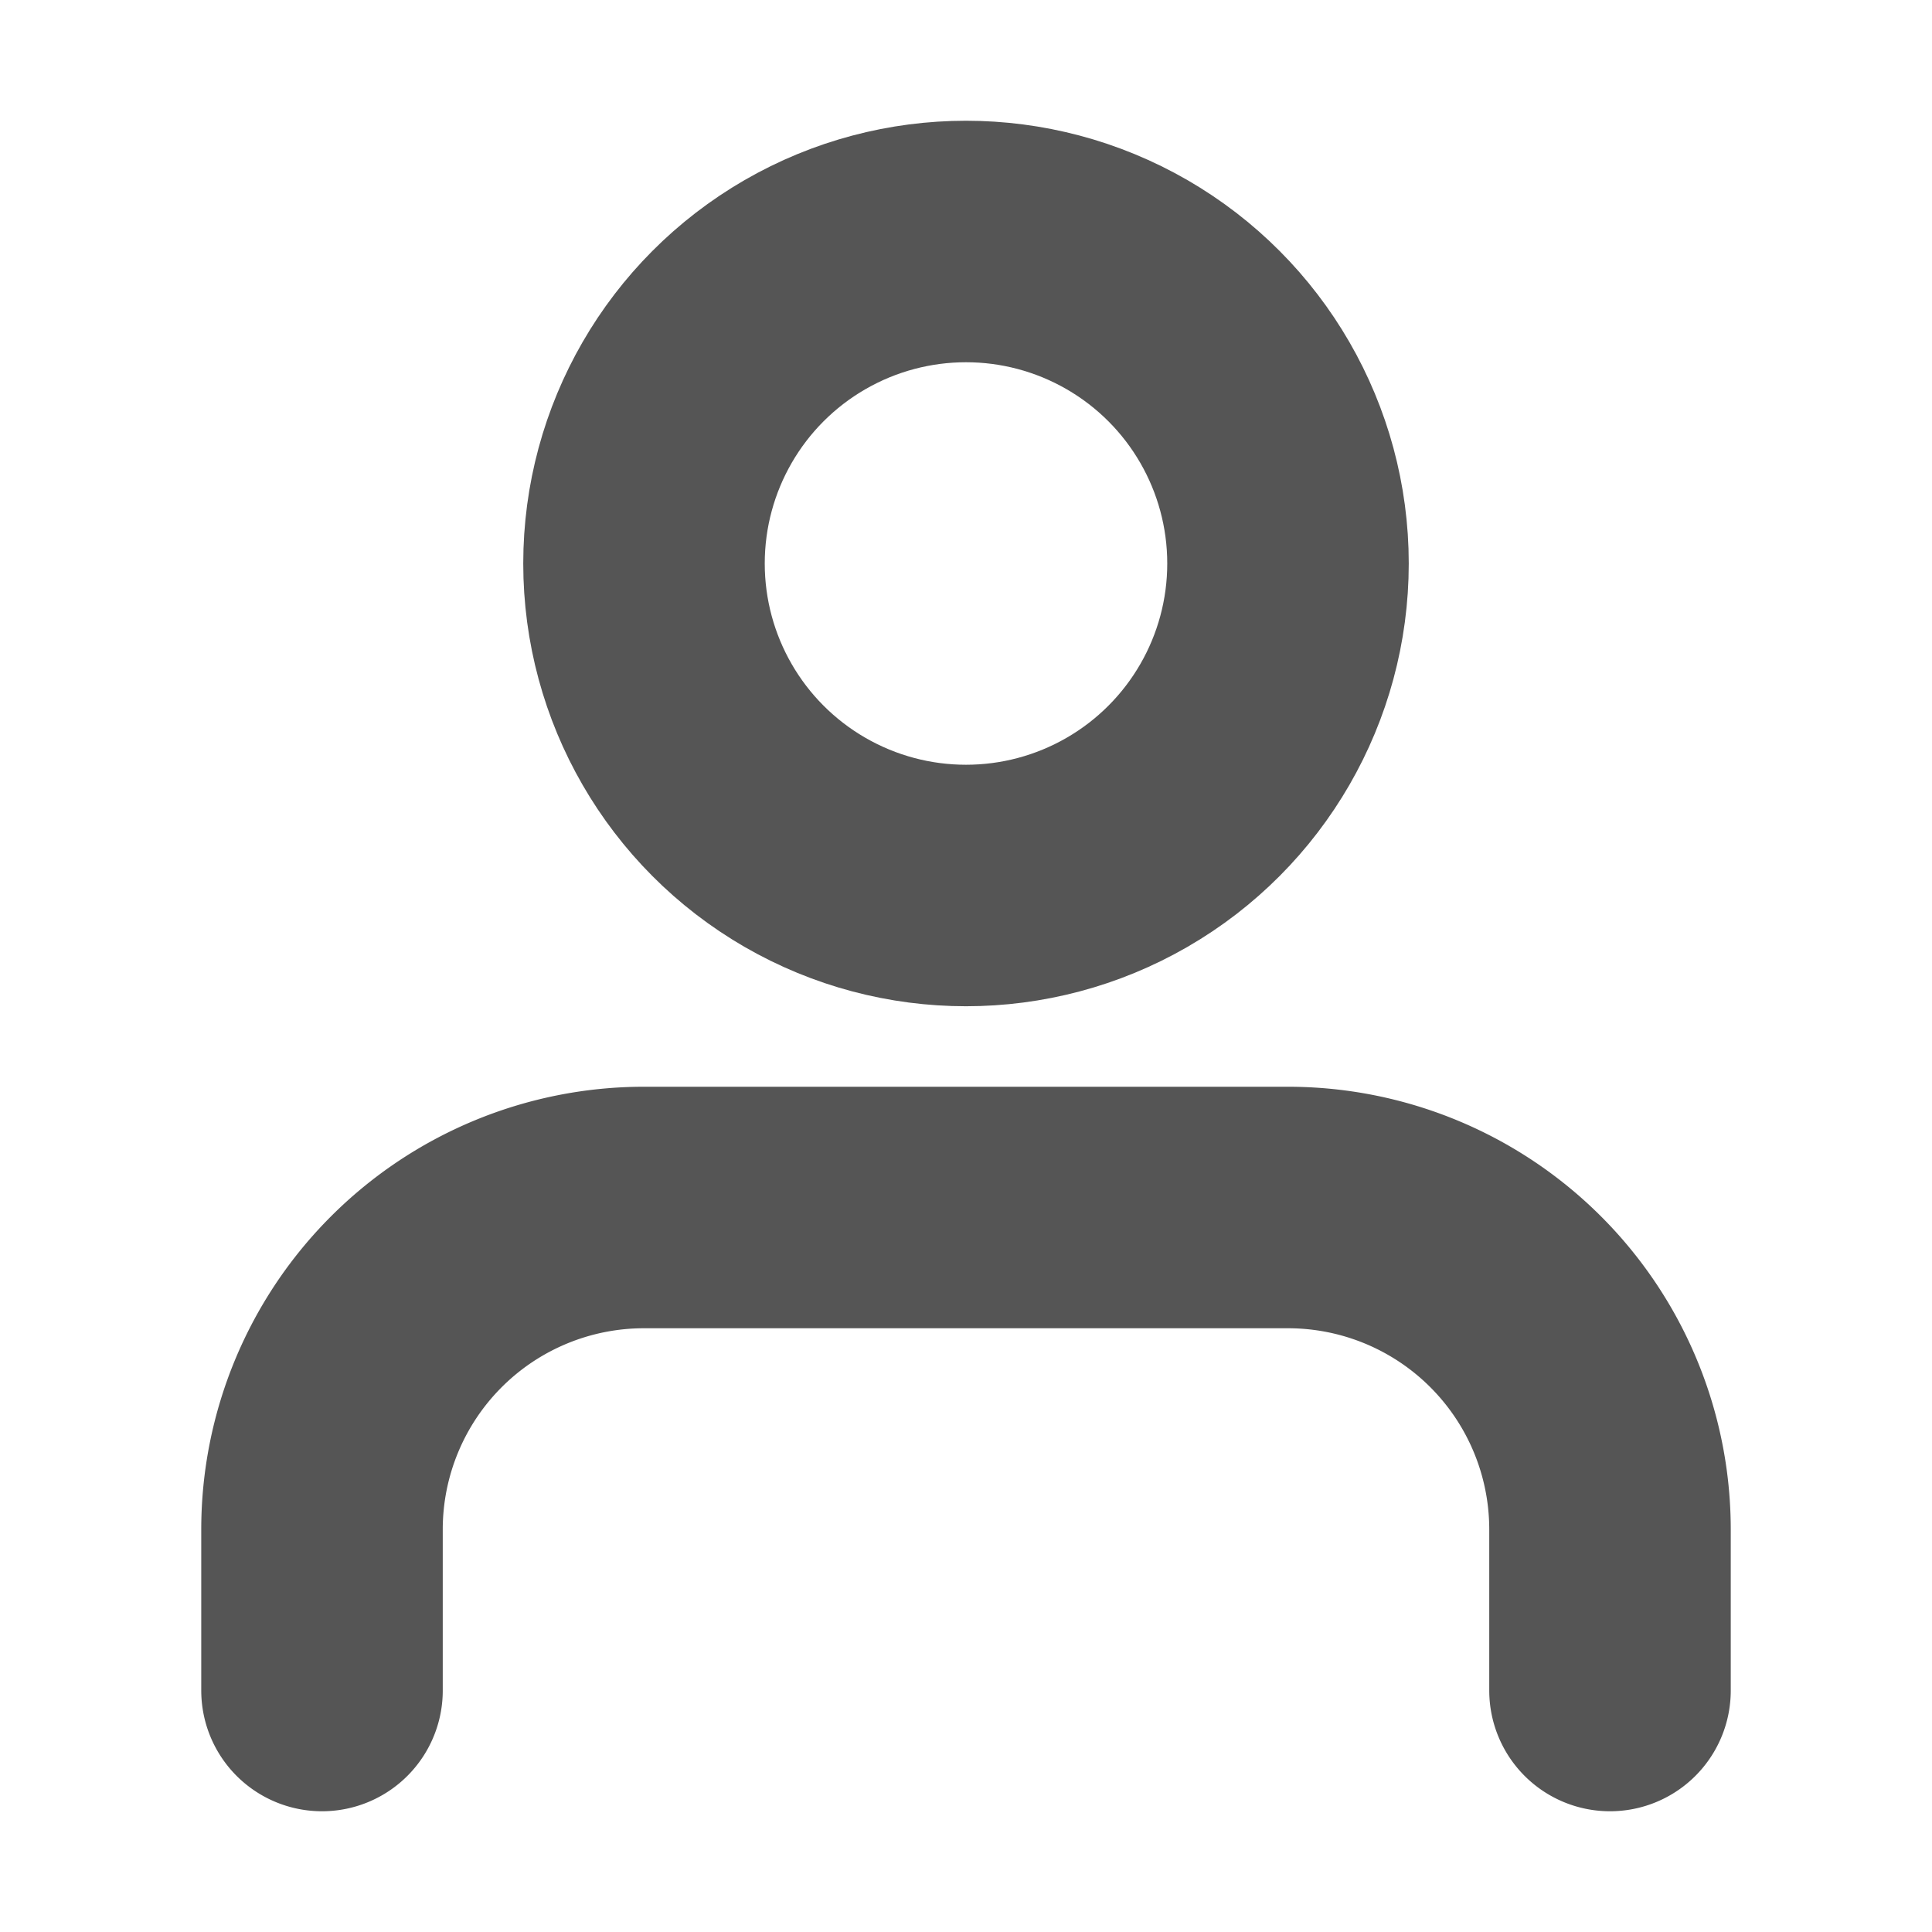
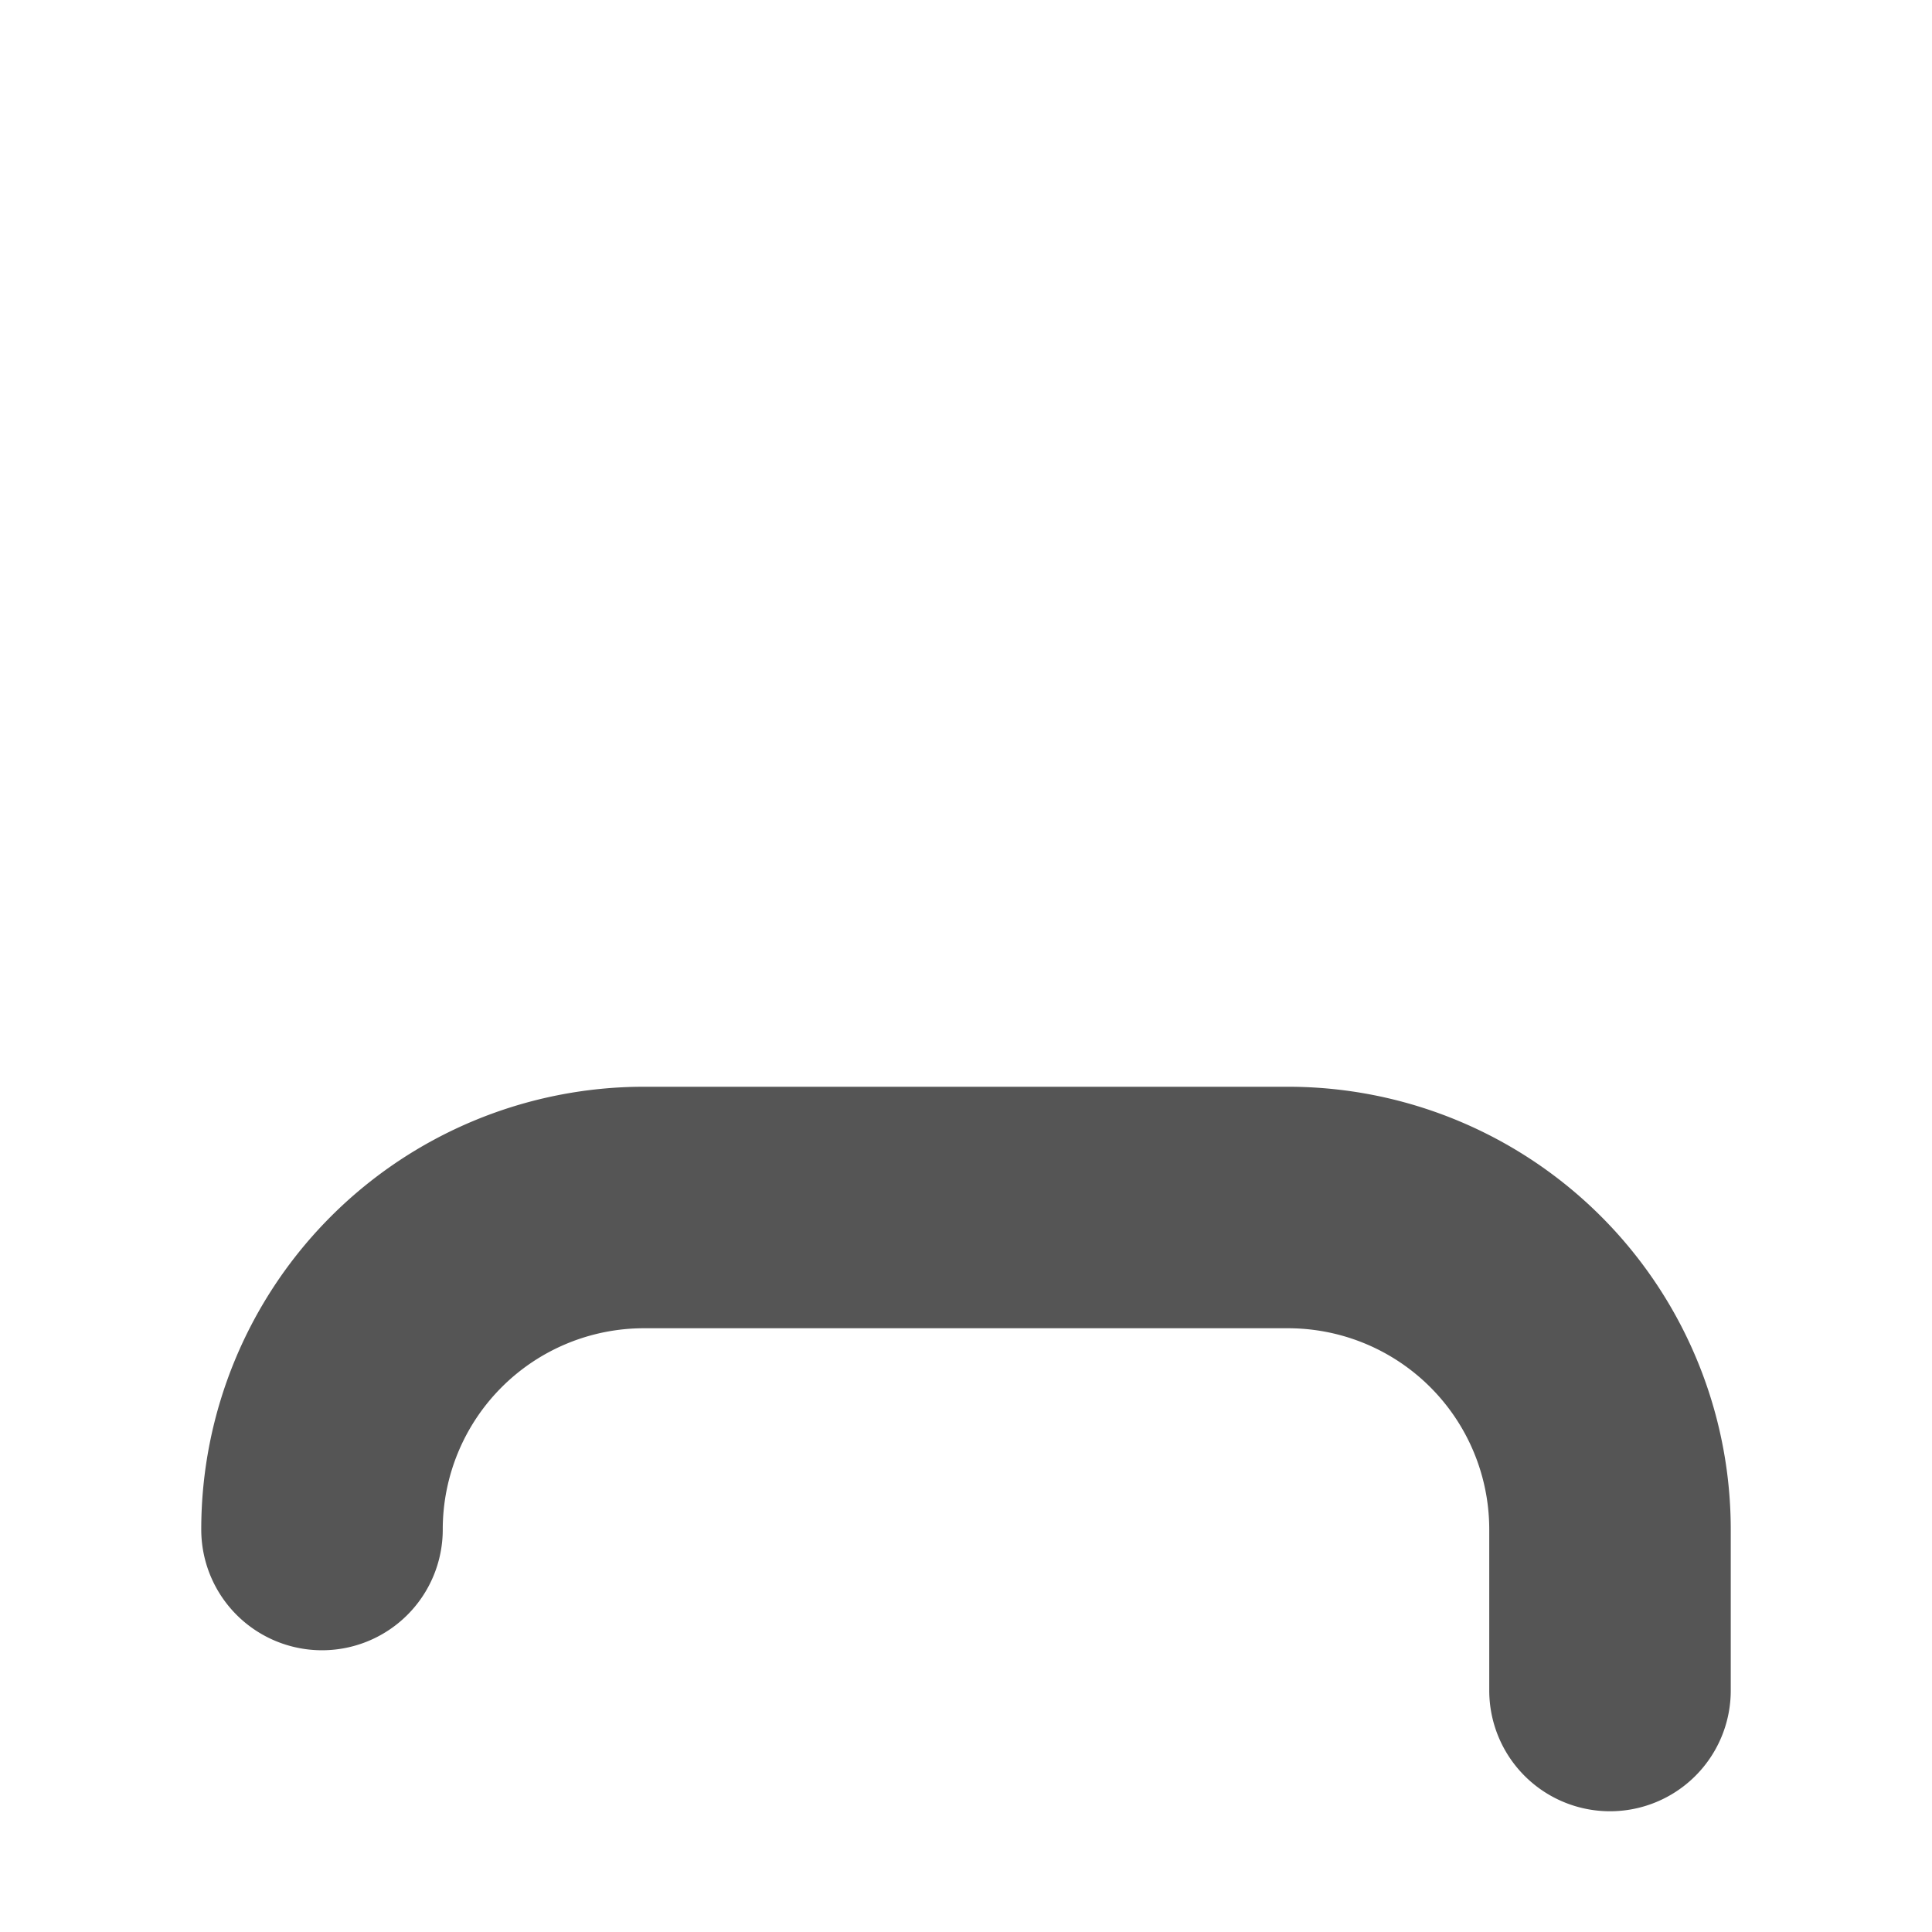
<svg xmlns="http://www.w3.org/2000/svg" width="16" height="16" viewBox="0 0 24 24" fill="none" stroke="#555" stroke-width="3" stroke-linecap="round" stroke-linejoin="round" class="feather feather-user">
-   <path d="M20 21v-2a4 4 0 0 0-4-4H8a4 4 0 0 0-4 4v2" />
-   <circle cx="12" cy="7" r="4" />
+   <path d="M20 21v-2a4 4 0 0 0-4-4H8a4 4 0 0 0-4 4" />
</svg>